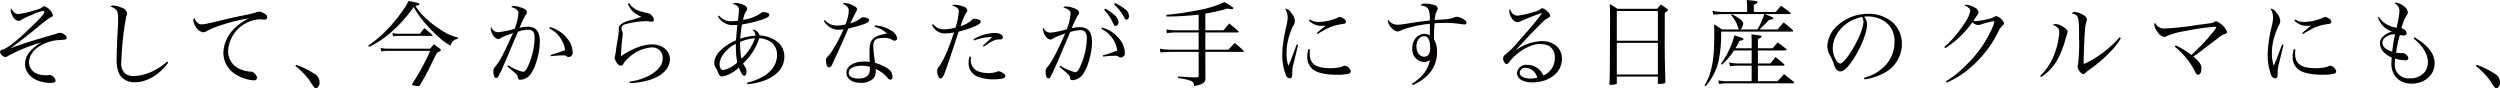
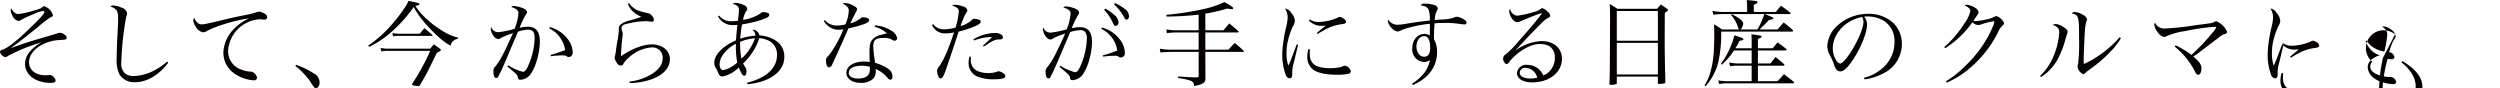
<svg xmlns="http://www.w3.org/2000/svg" width="580.469" height="20.54" viewBox="0 0 580.469 20.54">
  <defs>
    <style>
      .cls-1 {
        fill: #040000;
        fill-rule: evenodd;
      }
    </style>
  </defs>
-   <path id="nim_text01-13.svg" class="cls-1" d="M92.37,4015.57a0.812,0.812,0,0,0-.132.42,2.8,2.8,0,0,0,.418,1.28,1.917,1.917,0,0,0,1.363,1.21,1.267,1.267,0,0,0,.659-0.25,18.6,18.6,0,0,1,2.659-1.23,8.7,8.7,0,0,1,2.4-.83,0.282,0.282,0,0,1,.308.28c0,0.35-1.077,1.56-3.516,3.87-3.033,2.93-5.033,4.47-6.176,4.82-0.44.13-.593,0.27-0.593,0.57a1.6,1.6,0,0,0,1.231,1.17,0.99,0.99,0,0,0,.55-0.24,39.649,39.649,0,0,1,7.868-3.19,9.03,9.03,0,0,0-2.483,1.89,4.518,4.518,0,0,0-1.363,3.12c0,2.56,2.483,4.4,5.978,4.4,0.769,0,1.121-.17,1.121-0.59a1.748,1.748,0,0,0-1.3-1.25c-0.044,0-.176.02-0.352,0.04a2.625,2.625,0,0,1-.417.02,4.937,4.937,0,0,1-1.934-.24,2.89,2.89,0,0,1-2.176-2.75c0-1.54,1.121-3.08,2.989-4.07a10.053,10.053,0,0,1,3.912-1.1,9.139,9.139,0,0,0,1.406-.11,0.437,0.437,0,0,0,.44-0.42,0.787,0.787,0,0,0-.374-0.64,2.23,2.23,0,0,0-1.143-.52,2.282,2.282,0,0,0-.9.22c-0.5.17-1.142,0.35-2.044,0.61-4.439,1.28-6.153,1.85-8.549,2.77,2.242-1.67,4.7-3.58,6.374-4.97a26.261,26.261,0,0,1,2.9-2.22c0.483-.2.549-0.26,0.549-0.51a3.167,3.167,0,0,0-2-2.06,0.666,0.666,0,0,0-.4.15,1.416,1.416,0,0,1-.44.33,12.127,12.127,0,0,1-1.714.55,20.6,20.6,0,0,1-3.385.77,1.368,1.368,0,0,1-.9-0.26A2.813,2.813,0,0,1,92.37,4015.57Zm36.187,12.34a13.582,13.582,0,0,1-2.791,1.96,11.407,11.407,0,0,1-5.011,1.41,3.258,3.258,0,0,1-1.956-.59,3.14,3.14,0,0,1-.879-2.64,67.84,67.84,0,0,1,1.143-10.56,2.315,2.315,0,0,0,.2-0.8,1.753,1.753,0,0,0-1.275-1.29,5.427,5.427,0,0,0-1.978-.51,0.915,0.915,0,0,0-.615.22c1.56,0.66,1.78,1.03,1.78,2.93,0,0.79-.022,1.4-0.154,3.78-0.11,2-.176,4.09-0.176,5.3a7.532,7.532,0,0,0,.616,3.72,3.98,3.98,0,0,0,3.648,1.87c2.725,0,5.6-1.69,7.714-4.55Zm6.318-10.14a0.884,0.884,0,0,0-.242.57,3.137,3.137,0,0,0,.572,1.48,2.433,2.433,0,0,0,1.692,1.3,1.48,1.48,0,0,0,.879-0.31,23.817,23.817,0,0,1,3.516-1.41,36.154,36.154,0,0,1,6.308-1.52,11.328,11.328,0,0,0-3.582,2.51,8.211,8.211,0,0,0-2.4,5.37,5.831,5.831,0,0,0,2.549,4.93,9.065,9.065,0,0,0,4.462,1.58,0.692,0.692,0,0,0,.813-0.62,1.911,1.911,0,0,0-.659-1.05,1.107,1.107,0,0,0-.923-0.35,7.038,7.038,0,0,1-2.242-.53,4.469,4.469,0,0,1-2.9-4.34,7.793,7.793,0,0,1,7.384-7.28,2.849,2.849,0,0,1,.616.05,3.087,3.087,0,0,0,.4.02,0.587,0.587,0,0,0,.682-0.55,1.063,1.063,0,0,0-.638-0.84,2.983,2.983,0,0,0-1.186-.46,2.546,2.546,0,0,0-.77.18,23.218,23.218,0,0,1-2.967.7c-1.45.29-2.637,0.55-3.56,0.77-4.923,1.19-5.473,1.3-6.088,1.3a1.237,1.237,0,0,1-.989-0.38A2.373,2.373,0,0,1,134.875,4017.77Zm23.464,11.18a16.993,16.993,0,0,1,3.385,3.5,8,8,0,0,0,1.121,1.58,0.669,0.669,0,0,0,.308.13,1.452,1.452,0,0,0,.791-1.45,2.235,2.235,0,0,0-1.165-1.94,20.079,20.079,0,0,0-4.286-2.11Zm17.1-4.45a21.849,21.849,0,0,0,5.143-3.41,32.51,32.51,0,0,0,5.209-5.82c0.791,1.29,1.23,1.95,1.758,2.66a35.108,35.108,0,0,0,4.2,4.42,11.868,11.868,0,0,0,2.638,1.87,1.863,1.863,0,0,1,1.67-1.56v-0.33a10.346,10.346,0,0,1-2.813-1.1,22.989,22.989,0,0,1-5.077-3.81,11.037,11.037,0,0,1-1.956-2.44c0.7-.11.923-0.22,0.923-0.4a0.235,0.235,0,0,0-.2-0.22,22.738,22.738,0,0,0-2.373-.52,4.319,4.319,0,0,1-.506,1.05,32.906,32.906,0,0,1-2.681,3.65,28.821,28.821,0,0,1-6.132,5.68Zm5.56-2.44a7.8,7.8,0,0,1,1.5-.11h7.516c0.176,0,.2,0,0.2-0.09a0.443,0.443,0,0,0-.11-0.15c-0.769-.68-1.011-0.9-1.8-1.54a14.92,14.92,0,0,0-1.055,1.28h-4.571a6.989,6.989,0,0,1-1.8-.18Zm-2.7,3.5a9,9,0,0,1,1.714-.13h9.627a52.228,52.228,0,0,1-4.132,7.57,0.75,0.75,0,0,0-.066.24,0.218,0.218,0,0,0,.11.17,5.568,5.568,0,0,0,1.34.18,0.367,0.367,0,0,0,.374-0.22c0.989-1.67,1.538-2.68,2.044-3.67,1.56-3.19,1.56-3.19,1.89-3.85,0.725-.31.9-0.44,0.9-0.62a0.465,0.465,0,0,0-.22-0.31c-0.593-.44-0.791-0.57-1.384-1.01-0.374.42-.484,0.55-0.857,1.01h-9.407a10.136,10.136,0,0,1-2.11-.17Zm29.907-2.82c-0.923,2.03-.923,2.03-1.759,3.66a14.777,14.777,0,0,1-1.626,2.59,1.45,1.45,0,0,0-.5,1.23c0,0.95.241,1.52,0.637,1.52a0.629,0.629,0,0,0,.527-0.42c0.352-.61,1.077-2.2,1.956-4.26,0.77-1.83,1.209-2.86,1.3-3.08,0.967-2.25.967-2.25,1.275-3a7.2,7.2,0,0,1,2.307-.46c1.165,0,1.561.53,1.561,2a16.991,16.991,0,0,1-1.3,5.92c-0.571,1.39-.923,1.85-1.428,1.85a11.023,11.023,0,0,1-3.407-1.52l-0.2.29c2.33,1.91,2.374,1.96,2.44,2.57a0.515,0.515,0,0,0,.593.51,3.127,3.127,0,0,0,2.11-.99c1.275-1.43,2.4-5.08,2.4-7.9,0-2.31-.9-3.43-2.791-3.43a7.6,7.6,0,0,0-1.913.26,21.154,21.154,0,0,1,1.407-2.99,1.018,1.018,0,0,0,.308-0.64c0-.46-0.55-0.85-1.539-1.14a5.871,5.871,0,0,0-1.472-.29,1.027,1.027,0,0,0-.66.22c1.275,0.42,1.693.79,1.693,1.48a12.341,12.341,0,0,1-.9,3.6,21.855,21.855,0,0,1-3.737.77,1.648,1.648,0,0,1-1.67-1.21,1.479,1.479,0,0,0-.132.49,3.523,3.523,0,0,0,.726,1.67,1.639,1.639,0,0,0,.967.66,1.128,1.128,0,0,0,.637-0.24,17.038,17.038,0,0,1,2.857-1.15Zm9.054-2.53a6.4,6.4,0,0,1,3.011,2.93,5.642,5.642,0,0,1,.682,2.11,32.1,32.1,0,0,1-3.363,1.12l0.088,0.31a19.225,19.225,0,0,1,2.747-.2,1.468,1.468,0,0,1,.9.22,0.793,0.793,0,0,0,.506.16,0.978,0.978,0,0,0,.879-1.19,5.162,5.162,0,0,0-1.253-3.12,7.566,7.566,0,0,0-4.022-2.64Zm18.276-5.71a4.491,4.491,0,0,0,1.121,1.75,6.955,6.955,0,0,0,2,1.26,20.987,20.987,0,0,1-2.593.83,5.444,5.444,0,0,0-2.264,1.02,1.39,1.39,0,0,0-.352,1.25,24.317,24.317,0,0,1-.417,2.9c-0.11.77-.22,1.39-0.264,1.83a9.167,9.167,0,0,1-.242,1.32c-0.022.15-.066,0.33-0.066,0.35a2.508,2.508,0,0,0,.462,1.12,1.272,1.272,0,0,0,.967.73,0.712,0.712,0,0,0,.615-0.44,5.145,5.145,0,0,1,1.209-1.39,8.751,8.751,0,0,1,5.253-2.39,2.382,2.382,0,0,1,2.659,2.39c0,1.39-.681,2.49-2.2,3.57a12.647,12.647,0,0,1-5.516,1.96l0.066,0.35a16.117,16.117,0,0,0,4.989-.86c2.747-.95,4.329-2.66,4.329-4.69,0-2-1.736-3.43-4.2-3.43-2,0-4.506.95-7.165,2.73,0.044-1.47.2-3.3,0.352-4.47,0.044-.39.065-0.59,0.065-0.7a1.726,1.726,0,0,0-.153-0.7,2.255,2.255,0,0,1-.132-0.64,0.875,0.875,0,0,1,.242-0.6,2.176,2.176,0,0,1,1.011-.39,18.45,18.45,0,0,1,4.2-.62,6.592,6.592,0,0,1,1.077.07c0.286,0.04.4,0.06,0.462,0.06a0.478,0.478,0,0,0,.527-0.46,1.622,1.622,0,0,0-.483-0.97,1.384,1.384,0,0,0-.9-0.55c-0.506-.11-1.165-0.28-1.583-0.41a4.533,4.533,0,0,1-2.791-1.94Zm20.927,2.92a3.81,3.81,0,0,0,3.67,2.02c0.22,0,.417-0.02.835-0.04-0.132,1.23-.176,1.58-0.2,1.96-0.11,1.3-.11,1.3-0.132,1.63a12.252,12.252,0,0,0-2.967,1.76c-1.384,1.16-2.066,2.31-2.066,3.45a2.177,2.177,0,0,0,.418,1.32,4.629,4.629,0,0,1,.418.84c0.285,0.77.527,1.01,1.055,1.01a7.228,7.228,0,0,0,3.8-2.09c0.527,1.34.9,1.93,1.274,1.93,0.308,0,.506-0.41.506-1.01a1.637,1.637,0,0,0-.242-0.92,5.634,5.634,0,0,1-.549-0.93,12.73,12.73,0,0,0,2.351-2.86,11.088,11.088,0,0,0,1.385-3.01,5.814,5.814,0,0,1,2.549.77,3.589,3.589,0,0,1,1.6,3.12c0,3.06-2.484,5.35-6.945,6.45l0.066,0.35c5.164-.44,8.571-2.95,8.571-6.29a4.371,4.371,0,0,0-1.5-3.48,7.471,7.471,0,0,0-4.263-1.56,1.725,1.725,0,0,0-1.407-1.32,1.215,1.215,0,0,0-.242.05,1.573,1.573,0,0,1,.7,1.21v0.13a12.654,12.654,0,0,0-3.517.7,24.456,24.456,0,0,1,.418-3.32,30.048,30.048,0,0,0,4.417-1.03c1.451-.51,1.891-0.77,1.891-1.17a0.5,0.5,0,0,0-.352-0.48,3.679,3.679,0,0,0-1.033-.18,0.649,0.649,0,0,0-.55.24,9.838,9.838,0,0,1-4.131,1.56,5.242,5.242,0,0,1,.681-1.98,0.715,0.715,0,0,0,.286-0.57,1.142,1.142,0,0,0-.814-0.9,5.373,5.373,0,0,0-1.912-.5,0.8,0.8,0,0,0-.637.24c1.077,0.33,1.429.68,1.429,1.47,0,0.37-.11,1.45-0.242,2.44a7.254,7.254,0,0,1-1.275.11,3.442,3.442,0,0,1-3.077-1.3Zm4.153,6.36v0.79a16.3,16.3,0,0,0,.33,3.54,6.775,6.775,0,0,1-3.275,1.78c-0.5,0-.835-0.52-0.835-1.34a3.762,3.762,0,0,1,.681-2.07A7.953,7.953,0,0,1,260.615,4023.78Zm0.989-.44a11.057,11.057,0,0,1,3.451-.84,11.929,11.929,0,0,1-3.143,4.75,15.542,15.542,0,0,1-.308-3.21v-0.7Zm19.412-4.89a4.423,4.423,0,0,0,1.6,1.61,3.552,3.552,0,0,0,1.934.46,6.108,6.108,0,0,0,1.033-.09,28.986,28.986,0,0,1-2.747,5.17,9,9,0,0,1-1.055,1.32,0.951,0.951,0,0,0-.242.8c0,0.88.308,1.56,0.681,1.56a1.1,1.1,0,0,0,.791-0.79c0.2-.38,1.89-4.07,2.55-5.59,0.593-1.32.967-2.22,1.165-2.66,3.494-.82,4.857-1.37,4.857-1.94,0-.37-0.638-0.66-1.5-0.66a0.525,0.525,0,0,0-.461.18,5.925,5.925,0,0,1-2.44,1.21c0.791-1.63,1.253-2.53,1.341-2.71a0.92,0.92,0,0,0,.22-0.57c0-.31-0.286-0.55-1.033-0.92a4.6,4.6,0,0,0-1.759-.51,0.941,0.941,0,0,0-.527.15c1.055,0.53,1.407.97,1.407,1.7a9.087,9.087,0,0,1-.792,3.12,9.3,9.3,0,0,1-2,.26,3.516,3.516,0,0,1-2.769-1.27Zm11.824,1.41a6.126,6.126,0,0,1,2.836,1.52c-0.814.18-.858,0.2-1.187,0.29a4.089,4.089,0,0,0-2.088,1.03c-0.594.66-.769,1.34-0.769,3.15,0,0.26,0,.44.066,2.17a7.875,7.875,0,0,0-1.319-.11c-2.44,0-4.11,1.08-4.11,2.62,0,1.39,1.363,2.33,3.341,2.33a4.074,4.074,0,0,0,2.857-.94,2.481,2.481,0,0,0,.615-1.87v-0.42a7.983,7.983,0,0,1,2.66,1.94,1.072,1.072,0,0,0,.769.57,0.626,0.626,0,0,0,.439-0.75,2.1,2.1,0,0,0-.879-1.74,10.126,10.126,0,0,0-3.121-1.43,31.542,31.542,0,0,1-.439-3.78c0-1.52.549-2,2.307-2a3.413,3.413,0,0,1,2.154.46,0.833,0.833,0,0,0,.506.17,0.569,0.569,0,0,0,.571-0.63,2.563,2.563,0,0,0-1.384-1.72,7.761,7.761,0,0,0-3.759-1.21Zm-1.12,9.88c0,1.39-.923,2.11-2.7,2.11-1.362,0-2.2-.48-2.2-1.3,0-1.03,1.142-1.67,3.011-1.67a6.084,6.084,0,0,1,1.89.27v0.59Zm14.429-10.34a3.213,3.213,0,0,0,3.011,1.98,11.61,11.61,0,0,0,2.11-.22c-1.494,4.36-2.352,6.27-3.45,7.88a1.491,1.491,0,0,0-.484,1.07,3.277,3.277,0,0,0,.308,1.28,0.558,0.558,0,0,0,.5.44c0.462,0,.748-0.55,1.627-3.17,1.208-3.58,1.208-3.58,1.648-4.9,0.659-2.05.659-2.05,0.923-2.8a26.016,26.016,0,0,0,3.846-1.27c0.923-.42,1.275-0.71,1.275-1.08a0.432,0.432,0,0,0-.352-0.4,4.138,4.138,0,0,0-1.165-.24,0.84,0.84,0,0,0-.615.37,7.325,7.325,0,0,1-2.549,1.35,18.177,18.177,0,0,1,1.318-3.15,0.732,0.732,0,0,0,.264-0.53,1.205,1.205,0,0,0-.989-0.88,5.636,5.636,0,0,0-1.89-.41,1.176,1.176,0,0,0-.681.19c1.23,0.42,1.56.71,1.56,1.39a15.883,15.883,0,0,1-.747,3.72,10.437,10.437,0,0,1-2.791.41,2.994,2.994,0,0,1-2.418-1.21Zm9.758,3.63a11.481,11.481,0,0,1,4.2-.81c-0.681.68-.879,0.85-1.077,1.03-0.791.73-.791,0.73-1.055,0.99l0.132,0.2c0.352-.2.352-0.2,0.769-0.46a9.691,9.691,0,0,1,1.209-.75,3.139,3.139,0,0,1,1.692-.44c0.638-.02.836-0.16,0.836-0.51a0.719,0.719,0,0,0-.352-0.61,2.609,2.609,0,0,0-1.385-.4,10.158,10.158,0,0,0-5.1,1.47Zm-1.055,3.72a4.506,4.506,0,0,0-.2,1.38,3.344,3.344,0,0,0,1.868,3.19,9.645,9.645,0,0,0,4.066.71c1.736,0,2.593-.24,2.593-0.73a0.856,0.856,0,0,0-.4-0.61,2.475,2.475,0,0,0-1.12-.53,0.925,0.925,0,0,0-.374.09,5.327,5.327,0,0,1-2.11.33,6.326,6.326,0,0,1-2.352-.42,2.718,2.718,0,0,1-1.67-2.66c0-.09,0-0.36.022-0.69Zm20.9,2.4c2.308,1.89,2.4,2,2.44,2.57a0.515,0.515,0,0,0,.593.51,3.22,3.22,0,0,0,2.11-.99c1.275-1.41,2.4-5.06,2.4-7.88,0-2.31-.9-3.43-2.792-3.43a8.237,8.237,0,0,0-1.912.24,23.5,23.5,0,0,1,1.407-2.97,1.135,1.135,0,0,0,.308-0.64c0-.46-0.55-0.88-1.539-1.16a6.005,6.005,0,0,0-1.494-.29,0.935,0.935,0,0,0-.638.24c1.253,0.4,1.693.79,1.693,1.48a12.416,12.416,0,0,1-.9,3.6,22.9,22.9,0,0,1-3.737.77,1.671,1.671,0,0,1-1.67-1.21,1.479,1.479,0,0,0-.132.49,3.53,3.53,0,0,0,.725,1.67,1.645,1.645,0,0,0,.967.66,1.128,1.128,0,0,0,.638-0.24,15.476,15.476,0,0,1,2.857-1.15c-2.11,4.65-3.055,6.45-4.044,7.66a1.468,1.468,0,0,0-.5,1.23c0,0.95.241,1.52,0.637,1.52a0.629,0.629,0,0,0,.527-0.42c0.352-.61,1.077-2.2,1.956-4.27,0.748-1.78,1.187-2.81,1.3-3.08,0.967-2.22.967-2.22,1.275-2.99a7.73,7.73,0,0,1,2.285-.44,1.671,1.671,0,0,1,.989.22,2.058,2.058,0,0,1,.594,1.78,16.887,16.887,0,0,1-1.3,5.9c-0.571,1.39-.945,1.85-1.428,1.85a11.07,11.07,0,0,1-3.407-1.5Zm9.714-8.83a6.63,6.63,0,0,1,3.693,5.04,32.1,32.1,0,0,1-3.363,1.12l0.088,0.29a19.225,19.225,0,0,1,2.747-.2,1.335,1.335,0,0,1,.9.24,0.83,0.83,0,0,0,.506.16,0.987,0.987,0,0,0,.879-1.21,5.157,5.157,0,0,0-1.253-3.1,7.566,7.566,0,0,0-4.022-2.64Zm0.638-4.42a10.585,10.585,0,0,1,1.692,2.31c0.681,1.43.681,1.43,0.967,1.43a0.816,0.816,0,0,0,.681-0.92,2.454,2.454,0,0,0-1.1-1.74,9.107,9.107,0,0,0-1.957-1.36Zm2.307-1.27a11.352,11.352,0,0,1,2.418,3.14,0.6,0.6,0,0,0,.5.42,0.75,0.75,0,0,0,.55-0.9,2.063,2.063,0,0,0-1.121-1.69,9.584,9.584,0,0,0-2.11-1.26Zm21.206,2.15a40.035,40.035,0,0,0,5.121-1.18,5.666,5.666,0,0,0,.967.15,0.349,0.349,0,0,0,.4-0.24c0-.16-0.5-0.51-2.065-1.41a22.84,22.84,0,0,1-5.033,1.67,73.62,73.62,0,0,1-8.462,1.3l0.066,0.39a67.55,67.55,0,0,0,7.451-.44v3.63h-5.143a13.606,13.606,0,0,1-2.352-.19l0.11,0.85a18.1,18.1,0,0,1,2.154-.15h5.231v4h-6.4a14.456,14.456,0,0,1-2.615-.24l0.132,0.88c0.659-.06,1.67-0.13,2.483-0.13h6.4v5.54c0,0.27-.066.33-0.4,0.38-1.187-.02-1.187-0.02-4.352-0.22l-0.022.39a13.509,13.509,0,0,1,2.9.6,1.191,1.191,0,0,1,.813,1.25c2.175-.46,2.637-0.77,2.637-1.85v-0.17c-0.022-3.54-.022-5.37-0.022-5.52v-0.4h8.7a0.23,0.23,0,0,0,.242-0.13,0.3,0.3,0,0,0-.066-0.16c-0.879-.81-1.143-1.05-2.066-1.78-0.637.66-.835,0.88-1.45,1.56h-5.363v-4h7.494a0.2,0.2,0,0,0,.242-0.15,0.253,0.253,0,0,0-.066-0.14c-0.9-.81-1.165-1.05-2.11-1.8-0.571.68-.747,0.88-1.362,1.58h-4.2v-3.87Zm21.225,7.13-1.164,3.08a17.438,17.438,0,0,1-.792,1.87,8.323,8.323,0,0,1-.417-2.9,12.081,12.081,0,0,1,.285-2.73,18.557,18.557,0,0,1,1.187-3.5,2.446,2.446,0,0,0,.462-1.32,2.983,2.983,0,0,0-.813-1.74,2.052,2.052,0,0,0-1.473-1.07,3.9,3.9,0,0,1,.615,2.06,10.381,10.381,0,0,1-.307,2.05,33.182,33.182,0,0,0-.769,4.16,19.762,19.762,0,0,0-.176,2.35,13.084,13.084,0,0,0,.769,4.69,1.163,1.163,0,0,0,.945.9,0.534,0.534,0,0,0,.527-0.38,3.136,3.136,0,0,0,.066-0.94,8.608,8.608,0,0,1,.374-2.33q0.923-3.84.989-4.14Zm2.835-5.52a3.878,3.878,0,0,0,2.989,1.23c0.2,0,.44-0.02.9-0.04-0.352.26-1.1,0.88-2.088,1.71l0.219,0.22a23.205,23.205,0,0,1,2.836-1.56,12.675,12.675,0,0,1,3.12-.77c0.462-.09.616-0.22,0.616-0.51a1.054,1.054,0,0,0-.682-0.81,1.653,1.653,0,0,0-.769-0.31,0.815,0.815,0,0,0-.483.18,11.775,11.775,0,0,1-4.418.99,3.39,3.39,0,0,1-2.044-.6Zm-0.131,6.64a6.005,6.005,0,0,0-.264,1.74,3.659,3.659,0,0,0,1.187,2.86c0.989,0.88,2.945,1.34,5.692,1.34a11.261,11.261,0,0,0,2.747-.24,0.6,0.6,0,0,0,.484-0.55,1.693,1.693,0,0,0-1.385-1.3,0.948,0.948,0,0,0-.33.07,3.652,3.652,0,0,1-1.164.35,10.375,10.375,0,0,1-1.869.15c-3.406,0-4.791-.99-4.791-3.41a8.6,8.6,0,0,1,.066-0.92Zm24.225,8.34a11.161,11.161,0,0,0,3.274-2.09,7.626,7.626,0,0,0,2.374-5.59,5.728,5.728,0,0,0-.7-2.92c-0.022-.33-0.022-0.6-0.022-0.75,0-.82.066-2.16,0.154-2.99,0.9-.07,1.538-0.09,2.351-0.09a22.618,22.618,0,0,1,3.385.22,8.929,8.929,0,0,0,1.187.13c0.329,0,.483-0.13.483-0.37a0.681,0.681,0,0,0-.351-0.6,3.871,3.871,0,0,0-1.869-.81,1.992,1.992,0,0,0-.813.24,10,10,0,0,1-2.923.4c-0.857.06-.857,0.06-1.428,0.13a5.587,5.587,0,0,1,.483-2.14,1.04,1.04,0,0,0,.22-0.59,1,1,0,0,0-.835-0.77,7.278,7.278,0,0,0-2.132-.31,0.989,0.989,0,0,0-1.011.4c1.121,0.15,1.648.46,1.89,1.08a7.334,7.334,0,0,1,.242,2.44c-2.242.24-3.033,0.35-5.627,0.77a12.285,12.285,0,0,1-1.89.2,2.553,2.553,0,0,1-2.131-1.13,0.713,0.713,0,0,0-.11.27,3.232,3.232,0,0,0,.879,1.6,2.259,2.259,0,0,0,1.406.84,2.294,2.294,0,0,0,.506-0.11,7.978,7.978,0,0,1,1.428-.59,29.613,29.613,0,0,1,5.539-1.1,4.073,4.073,0,0,1,.022.44c0,0.7-.022,1.91-0.022,2.28a2.272,2.272,0,0,0-1.231-.37c-1.626,0-2.835,1.43-2.835,3.37a2.9,2.9,0,0,0,2.7,3.16,2.5,2.5,0,0,0,1.407-.44c-0.55,2.36-1.627,3.77-4.176,5.5Zm4.044-8.65c0,1.37-.462,2.07-1.407,2.07-1.033,0-1.78-1.01-1.78-2.4,0-1.34.769-2.37,1.758-2.37C421.351,4022.02,421.813,4022.9,421.813,4024.72Zm25.675-8,0.11-.05h0.066a0.021,0.021,0,0,1,.022-0.02,0.171,0.171,0,0,1,.066.04,1.339,1.339,0,0,1-.22.36c-1.736,2.24-2.571,3.21-5.252,6.22a20.39,20.39,0,0,1-3.055,3.06,1.051,1.051,0,0,0-.462.77,1.506,1.506,0,0,0,.725,1.43,1.083,1.083,0,0,0,.748-0.59c1.824-2.34,4.835-4.1,6.989-4.1a4.924,4.924,0,0,1,2.175.44,3.044,3.044,0,0,1,1.363,2.73,4.344,4.344,0,0,1-2.659,4.12,4.627,4.627,0,0,0-.967-1.37,4.067,4.067,0,0,0-2.792-1.08,2.11,2.11,0,0,0-2.373,1.87c0,1.35,1.384,2.2,3.538,2.2,3.978,0,6.9-2.33,6.9-5.47,0-2.47-1.89-4.12-4.7-4.12a11.044,11.044,0,0,0-5.978,2.09l-0.044-.04c0.462-.46.462-0.46,2.572-2.73,1.033-1.1,1.846-1.91,3.23-3.3a6.062,6.062,0,0,1,1.824-1.47,0.533,0.533,0,0,0,.374-0.42,1.49,1.49,0,0,0-.659-0.99,2.009,2.009,0,0,0-1.187-.77,0.5,0.5,0,0,0-.308.11,2.885,2.885,0,0,1-1.362.68,24.237,24.237,0,0,1-4.154.95,1.908,1.908,0,0,1-1.648-1.61,0.894,0.894,0,0,0-.2.57,3.14,3.14,0,0,0,.615,1.63,1.7,1.7,0,0,0,1.253.92,2.5,2.5,0,0,0,.9-0.28c1.516-.66,3.582-1.48,4.439-1.74Zm-0.813,14.93a5.6,5.6,0,0,1-1.56.2c-1.539,0-2.506-.53-2.506-1.34a1.2,1.2,0,0,1,1.385-1.12A2.881,2.881,0,0,1,446.675,4031.65Zm16.869-5.61c-0.022,4.69-.022,5-0.11,6.98a0.259,0.259,0,0,0,.33.28,3.3,3.3,0,0,0,1.319-.19,0.25,0.25,0,0,0,.066-0.2v-1.5h9.538v1.54c0,0.13.066,0.16,0.374,0.16a4.468,4.468,0,0,0,1.186-.16,0.251,0.251,0,0,0,.176-0.24v-0.07c-0.11-4.37-.154-7.41-0.154-9.1l0.022-6.98a1.285,1.285,0,0,0,.748-0.61,0.465,0.465,0,0,0-.242-0.29c-0.594-.44-0.791-0.57-1.407-0.99-0.395.42-.5,0.55-0.9,0.99H465.28c-0.747-.5-0.989-0.66-1.758-1.1,0.044,1.45.066,2,.066,3.63Zm11.143-2.97h-9.538v-6.9h9.538v6.9Zm0,0.51v7.33h-9.538v-7.33h9.538Zm17.99,1.25a15.353,15.353,0,0,0,.945-1.71c0.813-.18.923-0.22,0.923-0.4s-0.242-.31-1.055-0.55c-0.219-.09-0.593-0.2-1.055-0.35a12.609,12.609,0,0,1-.813,2.49,19.877,19.877,0,0,1-2.307,4.15l0.2,0.18a14.421,14.421,0,0,0,2.835-3.3h4.11v3.01h-3.318a11.307,11.307,0,0,1-1.934-.22l0.241,0.88a11.971,11.971,0,0,1,1.693-.15h3.318v3.61h-6.066a8.873,8.873,0,0,1-1.67-.2l0.154,0.84c0.747-.09,1.253-0.14,1.516-0.14h15.671c0.175,0,.263-0.06.263-0.15a0.529,0.529,0,0,0-.11-0.22c-0.989-.79-1.3-1.03-2.263-1.76-0.616.7-.813,0.92-1.473,1.63h-4.571v-3.61h5.978a0.213,0.213,0,0,0,.2-0.18,0.861,0.861,0,0,0-.11-0.17c-0.857-.75-1.121-0.97-1.956-1.65-0.528.64-.682,0.83-1.209,1.49h-2.9v-3.01h6.351a0.308,0.308,0,0,0,.33-0.18,0.413,0.413,0,0,0-.132-0.19c-0.835-.69-1.1-0.88-1.978-1.5l-1.165,1.36h-3.406v-2.17c0.725-.29.857-0.38,0.857-0.53,0-.22-0.462-0.33-2.374-0.53,0.044,0.75.066,1.1,0.066,1.65v1.58h-3.78Zm4.286-8.44v-1.67c0.659-.25.857-0.38,0.857-0.6,0-.24-0.11-0.26-2.506-0.5a15,15,0,0,1,.088,1.65v1.12h-5.846a13.215,13.215,0,0,1-2.219-.25l0.241,0.91a13.715,13.715,0,0,1,1.978-.16h9.824a14.526,14.526,0,0,1-1.6,3.57h-4a0.719,0.719,0,0,0,.44-0.47,2.568,2.568,0,0,0,.285-0.88c0-.59-0.945-1.36-2.615-2.17l-0.22.17a7.663,7.663,0,0,1,1.67,2.99,0.474,0.474,0,0,0,.264.36h-4.044a15.757,15.757,0,0,0-1.846-1.17c0.044,0.81.066,1.1,0.066,1.89,0,4.6-.22,6.76-0.879,9.11a10.831,10.831,0,0,1-1.385,3.15l0.264,0.19a13.552,13.552,0,0,0,2.967-5.67,31.183,31.183,0,0,0,.637-7h16.44a0.249,0.249,0,0,0,.264-0.2,0.418,0.418,0,0,0-.11-0.19c-0.879-.8-1.165-1.02-2.088-1.74-0.594.68-.791,0.9-1.407,1.63H498.3c0.923-.91,1.671-1.63,2.176-2.2,1.033-.2,1.033-0.2,1.033-0.38,0-.2-0.11-0.24-2-0.99h5.714a0.241,0.241,0,0,0,.286-0.17,0.291,0.291,0,0,0-.154-0.22c-0.9-.71-1.165-0.9-2.066-1.56-0.5.61-.681,0.79-1.208,1.45h-5.121Zm25.72,15.66a13.153,13.153,0,0,0,4.285-1.36,7.6,7.6,0,0,0,4.374-6.67,6.731,6.731,0,0,0-2.11-5.17,8.335,8.335,0,0,0-5.67-2.02,10.62,10.62,0,0,0-7.561,3.08,6.877,6.877,0,0,0-1.978,4.35,4.189,4.189,0,0,0,.506,2,14.233,14.233,0,0,1,.967,2.07,4.229,4.229,0,0,0,.615,1.41,1.261,1.261,0,0,0,.967.46c0.813,0,1.89-1.08,3.275-3.28,1.67-2.68,2.9-5.89,2.9-7.61a2.857,2.857,0,0,0-.681-1.82,4.448,4.448,0,0,1,.769-0.05,7.325,7.325,0,0,1,3.8,1.01,5.473,5.473,0,0,1,2.483,4.87,7.842,7.842,0,0,1-1.956,5.3,10.046,10.046,0,0,1-5.142,3.06Zm-0.572-14.48a2.456,2.456,0,0,1,.308,1.1c0,1.37-1.165,4.21-2.791,6.8-1.077,1.72-2.132,2.91-2.616,2.91a1.369,1.369,0,0,1-.835-0.64,5.165,5.165,0,0,1-.879-2.91C515.3,4021.45,518.287,4018.26,522.111,4017.57Zm19.276,7.24a21.937,21.937,0,0,0,6.329-6.03,1.788,1.788,0,0,0,2.088.49,17.074,17.074,0,0,1,2.792-.71,0.168,0.168,0,0,1,.2.16,3.763,3.763,0,0,1-.351,1.12,27.075,27.075,0,0,1-6,8.71,24.637,24.637,0,0,1-4.857,3.94l0.154,0.31a19.91,19.91,0,0,0,5.45-3.43,25.838,25.838,0,0,0,6.483-8.28,4.615,4.615,0,0,1,1.055-1.56,0.682,0.682,0,0,0,.33-0.55,2.867,2.867,0,0,0-1.78-1.63,0.61,0.61,0,0,0-.374.14,6.816,6.816,0,0,1-1.736.59,15.884,15.884,0,0,1-2.637.44,2.231,2.231,0,0,1-.572-0.09c1.165-1.71,1.187-1.74,1.187-2a1.6,1.6,0,0,0-1.033-1.12,4.044,4.044,0,0,0-1.8-.59,0.744,0.744,0,0,0-.418.13,2.945,2.945,0,0,0,.4.2,3.042,3.042,0,0,1,.527.39,0.892,0.892,0,0,1,.418.75,8.129,8.129,0,0,1-1.451,2.97,24.756,24.756,0,0,1-4.615,5.39Zm22.273,6.69a11.252,11.252,0,0,0,4.154-4.71,21.17,21.17,0,0,0,1.5-4.05c0.2-.68.2-0.68,0.219-0.77a3.112,3.112,0,0,0,.286-1.01c0-.35-0.374-0.72-1.187-1.21a3.344,3.344,0,0,0-1.648-.55,0.94,0.94,0,0,0-.593.2c1.12,0.42,1.494.86,1.494,1.72a16.848,16.848,0,0,1-1.516,5.96,13.174,13.174,0,0,1-2.945,4.18Zm18.242-9.24a24.864,24.864,0,0,1-8.308,6.23,9.623,9.623,0,0,1-.044-1.02c0-.83.2-5.69,0.286-6.62a10.278,10.278,0,0,1,.308-2.15,1.694,1.694,0,0,0,.176-0.6,1.45,1.45,0,0,0-.9-1.01,4.014,4.014,0,0,0-1.934-.68,0.746,0.746,0,0,0-.7.33c1.6,0.35,1.692.64,1.692,5.63a44.28,44.28,0,0,1-.2,5.96,5.694,5.694,0,0,0-.154.68,2.224,2.224,0,0,0,1.318,1.83,0.617,0.617,0,0,0,.44-0.24,11.435,11.435,0,0,1,1.253-.99,30.724,30.724,0,0,0,4.659-4.03,15.047,15.047,0,0,0,2.4-3.1Zm12.79,2.18a19.255,19.255,0,0,1,2.549,2.51,17.93,17.93,0,0,1,2.132,3.23c0.286,0.62.462,0.79,0.77,0.79,0.439,0,.747-0.59.747-1.45,0-.92-0.418-1.52-1.89-2.77,0.791-.51,1.186-0.82,2.307-1.67,0.77-.6,1.407-1.08,1.868-1.43,0.858-.62,1.429-1.06,1.627-1.21a4.569,4.569,0,0,1,1.231-.82,4.921,4.921,0,0,0,.549-0.2,0.452,0.452,0,0,0,.264-0.44,4.756,4.756,0,0,0-2.462-2.42,1,1,0,0,0-.549.16,1.308,1.308,0,0,1-.7.26c-0.2.05-1.318,0.2-3.384,0.46a66.271,66.271,0,0,1-7.275.8,2.378,2.378,0,0,1-1.34-.27,2.613,2.613,0,0,1-1.055-1.1,1.1,1.1,0,0,0-.132.51,3.409,3.409,0,0,0,.769,1.67,2.317,2.317,0,0,0,1.473,1.14,1.4,1.4,0,0,0,.615-0.17,16.285,16.285,0,0,1,4.33-1.19,52.133,52.133,0,0,1,6.813-.99c0.219,0,.351.07,0.351,0.18a3.612,3.612,0,0,1-.7,1.03,47.928,47.928,0,0,1-5.033,5.32,19.637,19.637,0,0,0-3.67-2.22Zm24.944-.53-1.165,3.08a17.623,17.623,0,0,1-.791,1.87,8.3,8.3,0,0,1-.418-2.9,12.023,12.023,0,0,1,.286-2.73,18.487,18.487,0,0,1,1.187-3.5,2.45,2.45,0,0,0,.461-1.32,2.976,2.976,0,0,0-.813-1.74,2.051,2.051,0,0,0-1.472-1.07,3.9,3.9,0,0,1,.615,2.06,10.405,10.405,0,0,1-.308,2.05,33.584,33.584,0,0,0-.769,4.16,19.762,19.762,0,0,0-.176,2.35,13.106,13.106,0,0,0,.769,4.69,1.164,1.164,0,0,0,.946.9,0.536,0.536,0,0,0,.527-0.38,3.136,3.136,0,0,0,.066-0.94,8.608,8.608,0,0,1,.374-2.33q0.923-3.84.989-4.14Zm2.835-5.52a3.876,3.876,0,0,0,2.989,1.23c0.2,0,.44-0.02.9-0.04-0.352.26-1.1,0.88-2.088,1.71l0.22,0.22a23.2,23.2,0,0,1,2.835-1.56,12.673,12.673,0,0,1,3.121-.77c0.461-.09.615-0.22,0.615-0.51a1.052,1.052,0,0,0-.681-0.81,1.657,1.657,0,0,0-.769-0.31,0.819,0.819,0,0,0-.484.18,11.774,11.774,0,0,1-4.417.99,3.39,3.39,0,0,1-2.044-.6Zm-0.132,6.64a6.005,6.005,0,0,0-.264,1.74,3.663,3.663,0,0,0,1.187,2.86c0.989,0.88,2.945,1.34,5.692,1.34a11.277,11.277,0,0,0,2.748-.24,0.6,0.6,0,0,0,.483-0.55,1.691,1.691,0,0,0-1.384-1.3,0.948,0.948,0,0,0-.33.07,3.649,3.649,0,0,1-1.165.35,10.363,10.363,0,0,1-1.868.15c-3.407,0-4.791-.99-4.791-3.41a8.6,8.6,0,0,1,.066-0.92Zm19.531-7.37a5.129,5.129,0,0,0,3.274,3.3,4.617,4.617,0,0,0-2.131,1.17,2.264,2.264,0,0,0-.682,1.52,3.271,3.271,0,0,0,.967,2.17,5.331,5.331,0,0,0,1.759,1.13c-0.022.55-.044,0.83-0.044,1.1a4.721,4.721,0,0,0,1.692,4.09,5.033,5.033,0,0,0,2.989.9c3.055,0,5.34-2.02,5.34-4.69,0-2.24-1.384-4.07-4.637-6.07l-0.242.29c2.088,1.6,3.319,3.67,3.319,5.5a3.706,3.706,0,0,1-.725,2.24,4.256,4.256,0,0,1-3.473,1.5,3.161,3.161,0,0,1-3.472-3.5c0-.29.022-0.55,0.066-1.08a9,9,0,0,0,2.329.4,0.615,0.615,0,0,0,.748-0.51,1.535,1.535,0,0,0-1.319-1.19,1.077,1.077,0,0,0-.242.03,0.53,0.53,0,0,1-.176.02,6.249,6.249,0,0,1-1.12-.16,26.39,26.39,0,0,1,.879-4.07,4.659,4.659,0,0,0,.857.11c0.439,0,.7-0.17.7-0.46a1.208,1.208,0,0,0-.308-0.72,1.536,1.536,0,0,0-.879-0.49,10.56,10.56,0,0,1,1.209-3.06,0.939,0.939,0,0,0,.286-0.63,2.3,2.3,0,0,0-1.143-1.59,3.36,3.36,0,0,0-1.626-.68,0.854,0.854,0,0,0-.374.09,2.084,2.084,0,0,1,1.187,1.82,23.21,23.21,0,0,1-.682,3.92,6.586,6.586,0,0,1-2.571-.95,4.71,4.71,0,0,1-1.516-1.58Zm3.978,3.94a36.314,36.314,0,0,0-.66,4c-1.516-.46-2.263-1.14-2.263-2.06a1.52,1.52,0,0,1,.483-1.1A3.321,3.321,0,0,1,645.848,4021.6Zm18.763,7.35a16.993,16.993,0,0,1,3.385,3.5,8,8,0,0,0,1.121,1.58,0.669,0.669,0,0,0,.308.13,1.452,1.452,0,0,0,.791-1.45,2.235,2.235,0,0,0-1.165-1.94,20.079,20.079,0,0,0-4.286-2.11Z" transform="translate(-89.75 -4013.62)" />
+   <path id="nim_text01-13.svg" class="cls-1" d="M92.37,4015.57a0.812,0.812,0,0,0-.132.42,2.8,2.8,0,0,0,.418,1.28,1.917,1.917,0,0,0,1.363,1.21,1.267,1.267,0,0,0,.659-0.25,18.6,18.6,0,0,1,2.659-1.23,8.7,8.7,0,0,1,2.4-.83,0.282,0.282,0,0,1,.308.28c0,0.35-1.077,1.56-3.516,3.87-3.033,2.93-5.033,4.47-6.176,4.82-0.44.13-.593,0.27-0.593,0.57a1.6,1.6,0,0,0,1.231,1.17,0.99,0.99,0,0,0,.55-0.24,39.649,39.649,0,0,1,7.868-3.19,9.03,9.03,0,0,0-2.483,1.89,4.518,4.518,0,0,0-1.363,3.12c0,2.56,2.483,4.4,5.978,4.4,0.769,0,1.121-.17,1.121-0.59a1.748,1.748,0,0,0-1.3-1.25c-0.044,0-.176.02-0.352,0.04a2.625,2.625,0,0,1-.417.02,4.937,4.937,0,0,1-1.934-.24,2.89,2.89,0,0,1-2.176-2.75c0-1.54,1.121-3.08,2.989-4.07a10.053,10.053,0,0,1,3.912-1.1,9.139,9.139,0,0,0,1.406-.11,0.437,0.437,0,0,0,.44-0.42,0.787,0.787,0,0,0-.374-0.64,2.23,2.23,0,0,0-1.143-.52,2.282,2.282,0,0,0-.9.22c-0.5.17-1.142,0.35-2.044,0.61-4.439,1.28-6.153,1.85-8.549,2.77,2.242-1.67,4.7-3.58,6.374-4.97a26.261,26.261,0,0,1,2.9-2.22c0.483-.2.549-0.26,0.549-0.51a3.167,3.167,0,0,0-2-2.06,0.666,0.666,0,0,0-.4.15,1.416,1.416,0,0,1-.44.33,12.127,12.127,0,0,1-1.714.55,20.6,20.6,0,0,1-3.385.77,1.368,1.368,0,0,1-.9-0.26A2.813,2.813,0,0,1,92.37,4015.57Zm36.187,12.34a13.582,13.582,0,0,1-2.791,1.96,11.407,11.407,0,0,1-5.011,1.41,3.258,3.258,0,0,1-1.956-.59,3.14,3.14,0,0,1-.879-2.64,67.84,67.84,0,0,1,1.143-10.56,2.315,2.315,0,0,0,.2-0.8,1.753,1.753,0,0,0-1.275-1.29,5.427,5.427,0,0,0-1.978-.51,0.915,0.915,0,0,0-.615.22c1.56,0.66,1.78,1.03,1.78,2.93,0,0.79-.022,1.4-0.154,3.78-0.11,2-.176,4.09-0.176,5.3a7.532,7.532,0,0,0,.616,3.72,3.98,3.98,0,0,0,3.648,1.87c2.725,0,5.6-1.69,7.714-4.55Zm6.318-10.14a0.884,0.884,0,0,0-.242.57,3.137,3.137,0,0,0,.572,1.48,2.433,2.433,0,0,0,1.692,1.3,1.48,1.48,0,0,0,.879-0.31,23.817,23.817,0,0,1,3.516-1.41,36.154,36.154,0,0,1,6.308-1.52,11.328,11.328,0,0,0-3.582,2.51,8.211,8.211,0,0,0-2.4,5.37,5.831,5.831,0,0,0,2.549,4.93,9.065,9.065,0,0,0,4.462,1.58,0.692,0.692,0,0,0,.813-0.62,1.911,1.911,0,0,0-.659-1.05,1.107,1.107,0,0,0-.923-0.35,7.038,7.038,0,0,1-2.242-.53,4.469,4.469,0,0,1-2.9-4.34,7.793,7.793,0,0,1,7.384-7.28,2.849,2.849,0,0,1,.616.05,3.087,3.087,0,0,0,.4.02,0.587,0.587,0,0,0,.682-0.55,1.063,1.063,0,0,0-.638-0.84,2.983,2.983,0,0,0-1.186-.46,2.546,2.546,0,0,0-.77.18,23.218,23.218,0,0,1-2.967.7c-1.45.29-2.637,0.55-3.56,0.77-4.923,1.19-5.473,1.3-6.088,1.3a1.237,1.237,0,0,1-.989-0.38A2.373,2.373,0,0,1,134.875,4017.77Zm23.464,11.18a16.993,16.993,0,0,1,3.385,3.5,8,8,0,0,0,1.121,1.58,0.669,0.669,0,0,0,.308.13,1.452,1.452,0,0,0,.791-1.45,2.235,2.235,0,0,0-1.165-1.94,20.079,20.079,0,0,0-4.286-2.11Zm17.1-4.45a21.849,21.849,0,0,0,5.143-3.41,32.51,32.51,0,0,0,5.209-5.82c0.791,1.29,1.23,1.95,1.758,2.66a35.108,35.108,0,0,0,4.2,4.42,11.868,11.868,0,0,0,2.638,1.87,1.863,1.863,0,0,1,1.67-1.56v-0.33a10.346,10.346,0,0,1-2.813-1.1,22.989,22.989,0,0,1-5.077-3.81,11.037,11.037,0,0,1-1.956-2.44c0.7-.11.923-0.22,0.923-0.4a0.235,0.235,0,0,0-.2-0.22,22.738,22.738,0,0,0-2.373-.52,4.319,4.319,0,0,1-.506,1.05,32.906,32.906,0,0,1-2.681,3.65,28.821,28.821,0,0,1-6.132,5.68Zm5.56-2.44a7.8,7.8,0,0,1,1.5-.11h7.516c0.176,0,.2,0,0.2-0.09a0.443,0.443,0,0,0-.11-0.15c-0.769-.68-1.011-0.9-1.8-1.54a14.92,14.92,0,0,0-1.055,1.28h-4.571a6.989,6.989,0,0,1-1.8-.18Zm-2.7,3.5a9,9,0,0,1,1.714-.13h9.627a52.228,52.228,0,0,1-4.132,7.57,0.75,0.75,0,0,0-.066.24,0.218,0.218,0,0,0,.11.17,5.568,5.568,0,0,0,1.34.18,0.367,0.367,0,0,0,.374-0.22c0.989-1.67,1.538-2.68,2.044-3.67,1.56-3.19,1.56-3.19,1.89-3.85,0.725-.31.9-0.44,0.9-0.62a0.465,0.465,0,0,0-.22-0.31c-0.593-.44-0.791-0.57-1.384-1.01-0.374.42-.484,0.55-0.857,1.01h-9.407a10.136,10.136,0,0,1-2.11-.17Zm29.907-2.82c-0.923,2.03-.923,2.03-1.759,3.66a14.777,14.777,0,0,1-1.626,2.59,1.45,1.45,0,0,0-.5,1.23c0,0.95.241,1.52,0.637,1.52a0.629,0.629,0,0,0,.527-0.42c0.352-.61,1.077-2.2,1.956-4.26,0.77-1.83,1.209-2.86,1.3-3.08,0.967-2.25.967-2.25,1.275-3a7.2,7.2,0,0,1,2.307-.46c1.165,0,1.561.53,1.561,2a16.991,16.991,0,0,1-1.3,5.92c-0.571,1.39-.923,1.85-1.428,1.85a11.023,11.023,0,0,1-3.407-1.52l-0.2.29c2.33,1.91,2.374,1.96,2.44,2.57a0.515,0.515,0,0,0,.593.51,3.127,3.127,0,0,0,2.11-.99c1.275-1.43,2.4-5.08,2.4-7.9,0-2.31-.9-3.43-2.791-3.43a7.6,7.6,0,0,0-1.913.26,21.154,21.154,0,0,1,1.407-2.99,1.018,1.018,0,0,0,.308-0.64c0-.46-0.55-0.85-1.539-1.14a5.871,5.871,0,0,0-1.472-.29,1.027,1.027,0,0,0-.66.22c1.275,0.42,1.693.79,1.693,1.48a12.341,12.341,0,0,1-.9,3.6,21.855,21.855,0,0,1-3.737.77,1.648,1.648,0,0,1-1.67-1.21,1.479,1.479,0,0,0-.132.49,3.523,3.523,0,0,0,.726,1.67,1.639,1.639,0,0,0,.967.66,1.128,1.128,0,0,0,.637-0.24,17.038,17.038,0,0,1,2.857-1.15Zm9.054-2.53a6.4,6.4,0,0,1,3.011,2.93,5.642,5.642,0,0,1,.682,2.11,32.1,32.1,0,0,1-3.363,1.12l0.088,0.31a19.225,19.225,0,0,1,2.747-.2,1.468,1.468,0,0,1,.9.22,0.793,0.793,0,0,0,.506.16,0.978,0.978,0,0,0,.879-1.19,5.162,5.162,0,0,0-1.253-3.12,7.566,7.566,0,0,0-4.022-2.64Zm18.276-5.71a4.491,4.491,0,0,0,1.121,1.75,6.955,6.955,0,0,0,2,1.26,20.987,20.987,0,0,1-2.593.83,5.444,5.444,0,0,0-2.264,1.02,1.39,1.39,0,0,0-.352,1.25,24.317,24.317,0,0,1-.417,2.9c-0.11.77-.22,1.39-0.264,1.83a9.167,9.167,0,0,1-.242,1.32c-0.022.15-.066,0.33-0.066,0.35a2.508,2.508,0,0,0,.462,1.12,1.272,1.272,0,0,0,.967.73,0.712,0.712,0,0,0,.615-0.44,5.145,5.145,0,0,1,1.209-1.39,8.751,8.751,0,0,1,5.253-2.39,2.382,2.382,0,0,1,2.659,2.39c0,1.39-.681,2.49-2.2,3.57a12.647,12.647,0,0,1-5.516,1.96l0.066,0.35a16.117,16.117,0,0,0,4.989-.86c2.747-.95,4.329-2.66,4.329-4.69,0-2-1.736-3.43-4.2-3.43-2,0-4.506.95-7.165,2.73,0.044-1.47.2-3.3,0.352-4.47,0.044-.39.065-0.59,0.065-0.7a1.726,1.726,0,0,0-.153-0.7,2.255,2.255,0,0,1-.132-0.64,0.875,0.875,0,0,1,.242-0.6,2.176,2.176,0,0,1,1.011-.39,18.45,18.45,0,0,1,4.2-.62,6.592,6.592,0,0,1,1.077.07c0.286,0.04.4,0.06,0.462,0.06a0.478,0.478,0,0,0,.527-0.46,1.622,1.622,0,0,0-.483-0.97,1.384,1.384,0,0,0-.9-0.55c-0.506-.11-1.165-0.28-1.583-0.41a4.533,4.533,0,0,1-2.791-1.94Zm20.927,2.92a3.81,3.81,0,0,0,3.67,2.02c0.22,0,.417-0.02.835-0.04-0.132,1.23-.176,1.58-0.2,1.96-0.11,1.3-.11,1.3-0.132,1.63a12.252,12.252,0,0,0-2.967,1.76c-1.384,1.16-2.066,2.31-2.066,3.45a2.177,2.177,0,0,0,.418,1.32,4.629,4.629,0,0,1,.418.84c0.285,0.77.527,1.01,1.055,1.01a7.228,7.228,0,0,0,3.8-2.09c0.527,1.34.9,1.93,1.274,1.93,0.308,0,.506-0.41.506-1.01a1.637,1.637,0,0,0-.242-0.92,5.634,5.634,0,0,1-.549-0.93,12.73,12.73,0,0,0,2.351-2.86,11.088,11.088,0,0,0,1.385-3.01,5.814,5.814,0,0,1,2.549.77,3.589,3.589,0,0,1,1.6,3.12c0,3.06-2.484,5.35-6.945,6.45l0.066,0.35c5.164-.44,8.571-2.95,8.571-6.29a4.371,4.371,0,0,0-1.5-3.48,7.471,7.471,0,0,0-4.263-1.56,1.725,1.725,0,0,0-1.407-1.32,1.215,1.215,0,0,0-.242.05,1.573,1.573,0,0,1,.7,1.21v0.13a12.654,12.654,0,0,0-3.517.7,24.456,24.456,0,0,1,.418-3.32,30.048,30.048,0,0,0,4.417-1.03c1.451-.51,1.891-0.77,1.891-1.17a0.5,0.5,0,0,0-.352-0.48,3.679,3.679,0,0,0-1.033-.18,0.649,0.649,0,0,0-.55.24,9.838,9.838,0,0,1-4.131,1.56,5.242,5.242,0,0,1,.681-1.98,0.715,0.715,0,0,0,.286-0.57,1.142,1.142,0,0,0-.814-0.9,5.373,5.373,0,0,0-1.912-.5,0.8,0.8,0,0,0-.637.24c1.077,0.33,1.429.68,1.429,1.47,0,0.37-.11,1.45-0.242,2.44a7.254,7.254,0,0,1-1.275.11,3.442,3.442,0,0,1-3.077-1.3Zm4.153,6.36v0.79a16.3,16.3,0,0,0,.33,3.54,6.775,6.775,0,0,1-3.275,1.78c-0.5,0-.835-0.52-0.835-1.34a3.762,3.762,0,0,1,.681-2.07A7.953,7.953,0,0,1,260.615,4023.78Zm0.989-.44a11.057,11.057,0,0,1,3.451-.84,11.929,11.929,0,0,1-3.143,4.75,15.542,15.542,0,0,1-.308-3.21v-0.7Zm19.412-4.89a4.423,4.423,0,0,0,1.6,1.61,3.552,3.552,0,0,0,1.934.46,6.108,6.108,0,0,0,1.033-.09,28.986,28.986,0,0,1-2.747,5.17,9,9,0,0,1-1.055,1.32,0.951,0.951,0,0,0-.242.8c0,0.88.308,1.56,0.681,1.56a1.1,1.1,0,0,0,.791-0.79c0.2-.38,1.89-4.07,2.55-5.59,0.593-1.32.967-2.22,1.165-2.66,3.494-.82,4.857-1.37,4.857-1.94,0-.37-0.638-0.66-1.5-0.66a0.525,0.525,0,0,0-.461.18,5.925,5.925,0,0,1-2.44,1.21c0.791-1.63,1.253-2.53,1.341-2.71a0.92,0.92,0,0,0,.22-0.57c0-.31-0.286-0.55-1.033-0.92a4.6,4.6,0,0,0-1.759-.51,0.941,0.941,0,0,0-.527.15c1.055,0.53,1.407.97,1.407,1.7a9.087,9.087,0,0,1-.792,3.12,9.3,9.3,0,0,1-2,.26,3.516,3.516,0,0,1-2.769-1.27Zm11.824,1.41a6.126,6.126,0,0,1,2.836,1.52c-0.814.18-.858,0.2-1.187,0.29a4.089,4.089,0,0,0-2.088,1.03c-0.594.66-.769,1.34-0.769,3.15,0,0.26,0,.44.066,2.17a7.875,7.875,0,0,0-1.319-.11c-2.44,0-4.11,1.08-4.11,2.62,0,1.39,1.363,2.33,3.341,2.33a4.074,4.074,0,0,0,2.857-.94,2.481,2.481,0,0,0,.615-1.87v-0.42a7.983,7.983,0,0,1,2.66,1.94,1.072,1.072,0,0,0,.769.57,0.626,0.626,0,0,0,.439-0.75,2.1,2.1,0,0,0-.879-1.74,10.126,10.126,0,0,0-3.121-1.43,31.542,31.542,0,0,1-.439-3.78c0-1.52.549-2,2.307-2a3.413,3.413,0,0,1,2.154.46,0.833,0.833,0,0,0,.506.17,0.569,0.569,0,0,0,.571-0.63,2.563,2.563,0,0,0-1.384-1.72,7.761,7.761,0,0,0-3.759-1.21Zm-1.12,9.88c0,1.39-.923,2.11-2.7,2.11-1.362,0-2.2-.48-2.2-1.3,0-1.03,1.142-1.67,3.011-1.67a6.084,6.084,0,0,1,1.89.27v0.59Zm14.429-10.34a3.213,3.213,0,0,0,3.011,1.98,11.61,11.61,0,0,0,2.11-.22c-1.494,4.36-2.352,6.27-3.45,7.88a1.491,1.491,0,0,0-.484,1.07,3.277,3.277,0,0,0,.308,1.28,0.558,0.558,0,0,0,.5.44c0.462,0,.748-0.55,1.627-3.17,1.208-3.58,1.208-3.58,1.648-4.9,0.659-2.05.659-2.05,0.923-2.8a26.016,26.016,0,0,0,3.846-1.27c0.923-.42,1.275-0.71,1.275-1.08a0.432,0.432,0,0,0-.352-0.4,4.138,4.138,0,0,0-1.165-.24,0.84,0.84,0,0,0-.615.37,7.325,7.325,0,0,1-2.549,1.35,18.177,18.177,0,0,1,1.318-3.15,0.732,0.732,0,0,0,.264-0.53,1.205,1.205,0,0,0-.989-0.88,5.636,5.636,0,0,0-1.89-.41,1.176,1.176,0,0,0-.681.19c1.23,0.42,1.56.71,1.56,1.39a15.883,15.883,0,0,1-.747,3.72,10.437,10.437,0,0,1-2.791.41,2.994,2.994,0,0,1-2.418-1.21Zm9.758,3.63a11.481,11.481,0,0,1,4.2-.81c-0.681.68-.879,0.85-1.077,1.03-0.791.73-.791,0.73-1.055,0.99l0.132,0.2c0.352-.2.352-0.2,0.769-0.46a9.691,9.691,0,0,1,1.209-.75,3.139,3.139,0,0,1,1.692-.44c0.638-.02.836-0.16,0.836-0.51a0.719,0.719,0,0,0-.352-0.61,2.609,2.609,0,0,0-1.385-.4,10.158,10.158,0,0,0-5.1,1.47Zm-1.055,3.72a4.506,4.506,0,0,0-.2,1.38,3.344,3.344,0,0,0,1.868,3.19,9.645,9.645,0,0,0,4.066.71c1.736,0,2.593-.24,2.593-0.73a0.856,0.856,0,0,0-.4-0.61,2.475,2.475,0,0,0-1.12-.53,0.925,0.925,0,0,0-.374.09,5.327,5.327,0,0,1-2.11.33,6.326,6.326,0,0,1-2.352-.42,2.718,2.718,0,0,1-1.67-2.66c0-.09,0-0.36.022-0.69Zm20.9,2.4c2.308,1.89,2.4,2,2.44,2.57a0.515,0.515,0,0,0,.593.51,3.22,3.22,0,0,0,2.11-.99c1.275-1.41,2.4-5.06,2.4-7.88,0-2.31-.9-3.43-2.792-3.43a8.237,8.237,0,0,0-1.912.24,23.5,23.5,0,0,1,1.407-2.97,1.135,1.135,0,0,0,.308-0.64c0-.46-0.55-0.88-1.539-1.16a6.005,6.005,0,0,0-1.494-.29,0.935,0.935,0,0,0-.638.24c1.253,0.4,1.693.79,1.693,1.48a12.416,12.416,0,0,1-.9,3.6,22.9,22.9,0,0,1-3.737.77,1.671,1.671,0,0,1-1.67-1.21,1.479,1.479,0,0,0-.132.49,3.53,3.53,0,0,0,.725,1.67,1.645,1.645,0,0,0,.967.66,1.128,1.128,0,0,0,.638-0.24,15.476,15.476,0,0,1,2.857-1.15c-2.11,4.65-3.055,6.45-4.044,7.66a1.468,1.468,0,0,0-.5,1.23c0,0.95.241,1.52,0.637,1.52a0.629,0.629,0,0,0,.527-0.42c0.352-.61,1.077-2.2,1.956-4.27,0.748-1.78,1.187-2.81,1.3-3.08,0.967-2.22.967-2.22,1.275-2.99a7.73,7.73,0,0,1,2.285-.44,1.671,1.671,0,0,1,.989.22,2.058,2.058,0,0,1,.594,1.78,16.887,16.887,0,0,1-1.3,5.9c-0.571,1.39-.945,1.85-1.428,1.85a11.07,11.07,0,0,1-3.407-1.5Zm9.714-8.83a6.63,6.63,0,0,1,3.693,5.04,32.1,32.1,0,0,1-3.363,1.12l0.088,0.29a19.225,19.225,0,0,1,2.747-.2,1.335,1.335,0,0,1,.9.24,0.83,0.83,0,0,0,.506.16,0.987,0.987,0,0,0,.879-1.21,5.157,5.157,0,0,0-1.253-3.1,7.566,7.566,0,0,0-4.022-2.64Zm0.638-4.42a10.585,10.585,0,0,1,1.692,2.31c0.681,1.43.681,1.43,0.967,1.43a0.816,0.816,0,0,0,.681-0.92,2.454,2.454,0,0,0-1.1-1.74,9.107,9.107,0,0,0-1.957-1.36Zm2.307-1.27a11.352,11.352,0,0,1,2.418,3.14,0.6,0.6,0,0,0,.5.42,0.75,0.75,0,0,0,.55-0.9,2.063,2.063,0,0,0-1.121-1.69,9.584,9.584,0,0,0-2.11-1.26Zm21.206,2.15a40.035,40.035,0,0,0,5.121-1.18,5.666,5.666,0,0,0,.967.15,0.349,0.349,0,0,0,.4-0.24c0-.16-0.5-0.51-2.065-1.41a22.84,22.84,0,0,1-5.033,1.67,73.62,73.62,0,0,1-8.462,1.3l0.066,0.39a67.55,67.55,0,0,0,7.451-.44v3.63h-5.143a13.606,13.606,0,0,1-2.352-.19l0.11,0.85a18.1,18.1,0,0,1,2.154-.15h5.231v4h-6.4a14.456,14.456,0,0,1-2.615-.24l0.132,0.88c0.659-.06,1.67-0.13,2.483-0.13h6.4v5.54c0,0.27-.066.33-0.4,0.38-1.187-.02-1.187-0.02-4.352-0.22l-0.022.39a13.509,13.509,0,0,1,2.9.6,1.191,1.191,0,0,1,.813,1.25c2.175-.46,2.637-0.77,2.637-1.85v-0.17c-0.022-3.54-.022-5.37-0.022-5.52v-0.4h8.7a0.23,0.23,0,0,0,.242-0.13,0.3,0.3,0,0,0-.066-0.16c-0.879-.81-1.143-1.05-2.066-1.78-0.637.66-.835,0.88-1.45,1.56h-5.363v-4h7.494a0.2,0.2,0,0,0,.242-0.15,0.253,0.253,0,0,0-.066-0.14c-0.9-.81-1.165-1.05-2.11-1.8-0.571.68-.747,0.88-1.362,1.58h-4.2v-3.87Zm21.225,7.13-1.164,3.08a17.438,17.438,0,0,1-.792,1.87,8.323,8.323,0,0,1-.417-2.9,12.081,12.081,0,0,1,.285-2.73,18.557,18.557,0,0,1,1.187-3.5,2.446,2.446,0,0,0,.462-1.32,2.983,2.983,0,0,0-.813-1.74,2.052,2.052,0,0,0-1.473-1.07,3.9,3.9,0,0,1,.615,2.06,10.381,10.381,0,0,1-.307,2.05,33.182,33.182,0,0,0-.769,4.16,19.762,19.762,0,0,0-.176,2.35,13.084,13.084,0,0,0,.769,4.69,1.163,1.163,0,0,0,.945.9,0.534,0.534,0,0,0,.527-0.38,3.136,3.136,0,0,0,.066-0.94,8.608,8.608,0,0,1,.374-2.33q0.923-3.84.989-4.14Zm2.835-5.52a3.878,3.878,0,0,0,2.989,1.23c0.2,0,.44-0.02.9-0.04-0.352.26-1.1,0.88-2.088,1.71l0.219,0.22a23.205,23.205,0,0,1,2.836-1.56,12.675,12.675,0,0,1,3.12-.77c0.462-.09.616-0.22,0.616-0.51a1.054,1.054,0,0,0-.682-0.81,1.653,1.653,0,0,0-.769-0.31,0.815,0.815,0,0,0-.483.18,11.775,11.775,0,0,1-4.418.99,3.39,3.39,0,0,1-2.044-.6Zm-0.131,6.64a6.005,6.005,0,0,0-.264,1.74,3.659,3.659,0,0,0,1.187,2.86c0.989,0.88,2.945,1.34,5.692,1.34a11.261,11.261,0,0,0,2.747-.24,0.6,0.6,0,0,0,.484-0.55,1.693,1.693,0,0,0-1.385-1.3,0.948,0.948,0,0,0-.33.07,3.652,3.652,0,0,1-1.164.35,10.375,10.375,0,0,1-1.869.15c-3.406,0-4.791-.99-4.791-3.41a8.6,8.6,0,0,1,.066-0.92Zm24.225,8.34a11.161,11.161,0,0,0,3.274-2.09,7.626,7.626,0,0,0,2.374-5.59,5.728,5.728,0,0,0-.7-2.92c-0.022-.33-0.022-0.6-0.022-0.75,0-.82.066-2.16,0.154-2.99,0.9-.07,1.538-0.09,2.351-0.09a22.618,22.618,0,0,1,3.385.22,8.929,8.929,0,0,0,1.187.13c0.329,0,.483-0.13.483-0.37a0.681,0.681,0,0,0-.351-0.6,3.871,3.871,0,0,0-1.869-.81,1.992,1.992,0,0,0-.813.24,10,10,0,0,1-2.923.4c-0.857.06-.857,0.06-1.428,0.13a5.587,5.587,0,0,1,.483-2.14,1.04,1.04,0,0,0,.22-0.59,1,1,0,0,0-.835-0.77,7.278,7.278,0,0,0-2.132-.31,0.989,0.989,0,0,0-1.011.4c1.121,0.15,1.648.46,1.89,1.08a7.334,7.334,0,0,1,.242,2.44c-2.242.24-3.033,0.35-5.627,0.77a12.285,12.285,0,0,1-1.89.2,2.553,2.553,0,0,1-2.131-1.13,0.713,0.713,0,0,0-.11.27,3.232,3.232,0,0,0,.879,1.6,2.259,2.259,0,0,0,1.406.84,2.294,2.294,0,0,0,.506-0.11,7.978,7.978,0,0,1,1.428-.59,29.613,29.613,0,0,1,5.539-1.1,4.073,4.073,0,0,1,.022.44c0,0.7-.022,1.91-0.022,2.28a2.272,2.272,0,0,0-1.231-.37c-1.626,0-2.835,1.43-2.835,3.37a2.9,2.9,0,0,0,2.7,3.16,2.5,2.5,0,0,0,1.407-.44c-0.55,2.36-1.627,3.77-4.176,5.5Zm4.044-8.65c0,1.37-.462,2.07-1.407,2.07-1.033,0-1.78-1.01-1.78-2.4,0-1.34.769-2.37,1.758-2.37C421.351,4022.02,421.813,4022.9,421.813,4024.72Zm25.675-8,0.11-.05h0.066a0.021,0.021,0,0,1,.022-0.02,0.171,0.171,0,0,1,.066.04,1.339,1.339,0,0,1-.22.36c-1.736,2.24-2.571,3.21-5.252,6.22a20.39,20.39,0,0,1-3.055,3.06,1.051,1.051,0,0,0-.462.77,1.506,1.506,0,0,0,.725,1.43,1.083,1.083,0,0,0,.748-0.59c1.824-2.34,4.835-4.1,6.989-4.1a4.924,4.924,0,0,1,2.175.44,3.044,3.044,0,0,1,1.363,2.73,4.344,4.344,0,0,1-2.659,4.12,4.627,4.627,0,0,0-.967-1.37,4.067,4.067,0,0,0-2.792-1.08,2.11,2.11,0,0,0-2.373,1.87c0,1.35,1.384,2.2,3.538,2.2,3.978,0,6.9-2.33,6.9-5.47,0-2.47-1.89-4.12-4.7-4.12a11.044,11.044,0,0,0-5.978,2.09l-0.044-.04c0.462-.46.462-0.46,2.572-2.73,1.033-1.1,1.846-1.91,3.23-3.3a6.062,6.062,0,0,1,1.824-1.47,0.533,0.533,0,0,0,.374-0.42,1.49,1.49,0,0,0-.659-0.99,2.009,2.009,0,0,0-1.187-.77,0.5,0.5,0,0,0-.308.11,2.885,2.885,0,0,1-1.362.68,24.237,24.237,0,0,1-4.154.95,1.908,1.908,0,0,1-1.648-1.61,0.894,0.894,0,0,0-.2.57,3.14,3.14,0,0,0,.615,1.63,1.7,1.7,0,0,0,1.253.92,2.5,2.5,0,0,0,.9-0.28c1.516-.66,3.582-1.48,4.439-1.74Zm-0.813,14.93a5.6,5.6,0,0,1-1.56.2c-1.539,0-2.506-.53-2.506-1.34a1.2,1.2,0,0,1,1.385-1.12A2.881,2.881,0,0,1,446.675,4031.65Zm16.869-5.61c-0.022,4.69-.022,5-0.11,6.98a0.259,0.259,0,0,0,.33.28,3.3,3.3,0,0,0,1.319-.19,0.25,0.25,0,0,0,.066-0.2v-1.5h9.538v1.54c0,0.13.066,0.16,0.374,0.16a4.468,4.468,0,0,0,1.186-.16,0.251,0.251,0,0,0,.176-0.24v-0.07c-0.11-4.37-.154-7.41-0.154-9.1l0.022-6.98a1.285,1.285,0,0,0,.748-0.61,0.465,0.465,0,0,0-.242-0.29c-0.594-.44-0.791-0.57-1.407-0.99-0.395.42-.5,0.55-0.9,0.99H465.28c-0.747-.5-0.989-0.66-1.758-1.1,0.044,1.45.066,2,.066,3.63Zm11.143-2.97h-9.538v-6.9h9.538v6.9Zm0,0.51v7.33h-9.538v-7.33h9.538Zm17.99,1.25a15.353,15.353,0,0,0,.945-1.71c0.813-.18.923-0.22,0.923-0.4s-0.242-.31-1.055-0.55c-0.219-.09-0.593-0.2-1.055-0.35a12.609,12.609,0,0,1-.813,2.49,19.877,19.877,0,0,1-2.307,4.15l0.2,0.18a14.421,14.421,0,0,0,2.835-3.3h4.11v3.01h-3.318a11.307,11.307,0,0,1-1.934-.22l0.241,0.88a11.971,11.971,0,0,1,1.693-.15h3.318v3.61h-6.066a8.873,8.873,0,0,1-1.67-.2l0.154,0.84c0.747-.09,1.253-0.14,1.516-0.14h15.671c0.175,0,.263-0.06.263-0.15a0.529,0.529,0,0,0-.11-0.22c-0.989-.79-1.3-1.03-2.263-1.76-0.616.7-.813,0.92-1.473,1.63h-4.571v-3.61h5.978a0.213,0.213,0,0,0,.2-0.18,0.861,0.861,0,0,0-.11-0.17c-0.857-.75-1.121-0.97-1.956-1.65-0.528.64-.682,0.83-1.209,1.49h-2.9v-3.01h6.351a0.308,0.308,0,0,0,.33-0.18,0.413,0.413,0,0,0-.132-0.19c-0.835-.69-1.1-0.88-1.978-1.5l-1.165,1.36h-3.406v-2.17c0.725-.29.857-0.38,0.857-0.53,0-.22-0.462-0.33-2.374-0.53,0.044,0.75.066,1.1,0.066,1.65v1.58h-3.78Zm4.286-8.44v-1.67c0.659-.25.857-0.38,0.857-0.6,0-.24-0.11-0.26-2.506-0.5a15,15,0,0,1,.088,1.65v1.12h-5.846a13.215,13.215,0,0,1-2.219-.25l0.241,0.91a13.715,13.715,0,0,1,1.978-.16h9.824a14.526,14.526,0,0,1-1.6,3.57h-4a0.719,0.719,0,0,0,.44-0.47,2.568,2.568,0,0,0,.285-0.88c0-.59-0.945-1.36-2.615-2.17l-0.22.17a7.663,7.663,0,0,1,1.67,2.99,0.474,0.474,0,0,0,.264.36h-4.044a15.757,15.757,0,0,0-1.846-1.17c0.044,0.81.066,1.1,0.066,1.89,0,4.6-.22,6.76-0.879,9.11a10.831,10.831,0,0,1-1.385,3.15l0.264,0.19a13.552,13.552,0,0,0,2.967-5.67,31.183,31.183,0,0,0,.637-7h16.44a0.249,0.249,0,0,0,.264-0.2,0.418,0.418,0,0,0-.11-0.19c-0.879-.8-1.165-1.02-2.088-1.74-0.594.68-.791,0.9-1.407,1.63H498.3c0.923-.91,1.671-1.63,2.176-2.2,1.033-.2,1.033-0.2,1.033-0.38,0-.2-0.11-0.24-2-0.99h5.714a0.241,0.241,0,0,0,.286-0.17,0.291,0.291,0,0,0-.154-0.22c-0.9-.71-1.165-0.9-2.066-1.56-0.5.61-.681,0.79-1.208,1.45h-5.121Zm25.72,15.66a13.153,13.153,0,0,0,4.285-1.36,7.6,7.6,0,0,0,4.374-6.67,6.731,6.731,0,0,0-2.11-5.17,8.335,8.335,0,0,0-5.67-2.02,10.62,10.62,0,0,0-7.561,3.08,6.877,6.877,0,0,0-1.978,4.35,4.189,4.189,0,0,0,.506,2,14.233,14.233,0,0,1,.967,2.07,4.229,4.229,0,0,0,.615,1.41,1.261,1.261,0,0,0,.967.46c0.813,0,1.89-1.08,3.275-3.28,1.67-2.68,2.9-5.89,2.9-7.61a2.857,2.857,0,0,0-.681-1.82,4.448,4.448,0,0,1,.769-0.05,7.325,7.325,0,0,1,3.8,1.01,5.473,5.473,0,0,1,2.483,4.87,7.842,7.842,0,0,1-1.956,5.3,10.046,10.046,0,0,1-5.142,3.06Zm-0.572-14.48a2.456,2.456,0,0,1,.308,1.1c0,1.37-1.165,4.21-2.791,6.8-1.077,1.72-2.132,2.91-2.616,2.91a1.369,1.369,0,0,1-.835-0.64,5.165,5.165,0,0,1-.879-2.91C515.3,4021.45,518.287,4018.26,522.111,4017.57Zm19.276,7.24a21.937,21.937,0,0,0,6.329-6.03,1.788,1.788,0,0,0,2.088.49,17.074,17.074,0,0,1,2.792-.71,0.168,0.168,0,0,1,.2.16,3.763,3.763,0,0,1-.351,1.12,27.075,27.075,0,0,1-6,8.71,24.637,24.637,0,0,1-4.857,3.94l0.154,0.31a19.91,19.91,0,0,0,5.45-3.43,25.838,25.838,0,0,0,6.483-8.28,4.615,4.615,0,0,1,1.055-1.56,0.682,0.682,0,0,0,.33-0.55,2.867,2.867,0,0,0-1.78-1.63,0.61,0.61,0,0,0-.374.14,6.816,6.816,0,0,1-1.736.59,15.884,15.884,0,0,1-2.637.44,2.231,2.231,0,0,1-.572-0.09c1.165-1.71,1.187-1.74,1.187-2a1.6,1.6,0,0,0-1.033-1.12,4.044,4.044,0,0,0-1.8-.59,0.744,0.744,0,0,0-.418.13,2.945,2.945,0,0,0,.4.2,3.042,3.042,0,0,1,.527.39,0.892,0.892,0,0,1,.418.75,8.129,8.129,0,0,1-1.451,2.97,24.756,24.756,0,0,1-4.615,5.39Zm22.273,6.69a11.252,11.252,0,0,0,4.154-4.71,21.17,21.17,0,0,0,1.5-4.05c0.2-.68.2-0.68,0.219-0.77a3.112,3.112,0,0,0,.286-1.01c0-.35-0.374-0.72-1.187-1.21a3.344,3.344,0,0,0-1.648-.55,0.94,0.94,0,0,0-.593.2c1.12,0.42,1.494.86,1.494,1.72a16.848,16.848,0,0,1-1.516,5.96,13.174,13.174,0,0,1-2.945,4.18Zm18.242-9.24a24.864,24.864,0,0,1-8.308,6.23,9.623,9.623,0,0,1-.044-1.02c0-.83.2-5.69,0.286-6.62a10.278,10.278,0,0,1,.308-2.15,1.694,1.694,0,0,0,.176-0.6,1.45,1.45,0,0,0-.9-1.01,4.014,4.014,0,0,0-1.934-.68,0.746,0.746,0,0,0-.7.33c1.6,0.35,1.692.64,1.692,5.63a44.28,44.28,0,0,1-.2,5.96,5.694,5.694,0,0,0-.154.68,2.224,2.224,0,0,0,1.318,1.83,0.617,0.617,0,0,0,.44-0.24,11.435,11.435,0,0,1,1.253-.99,30.724,30.724,0,0,0,4.659-4.03,15.047,15.047,0,0,0,2.4-3.1Zm12.79,2.18a19.255,19.255,0,0,1,2.549,2.51,17.93,17.93,0,0,1,2.132,3.23c0.286,0.62.462,0.79,0.77,0.79,0.439,0,.747-0.59.747-1.45,0-.92-0.418-1.52-1.89-2.77,0.791-.51,1.186-0.82,2.307-1.67,0.77-.6,1.407-1.08,1.868-1.43,0.858-.62,1.429-1.06,1.627-1.21a4.569,4.569,0,0,1,1.231-.82,4.921,4.921,0,0,0,.549-0.2,0.452,0.452,0,0,0,.264-0.44,4.756,4.756,0,0,0-2.462-2.42,1,1,0,0,0-.549.16,1.308,1.308,0,0,1-.7.26c-0.2.05-1.318,0.2-3.384,0.46a66.271,66.271,0,0,1-7.275.8,2.378,2.378,0,0,1-1.34-.27,2.613,2.613,0,0,1-1.055-1.1,1.1,1.1,0,0,0-.132.51,3.409,3.409,0,0,0,.769,1.67,2.317,2.317,0,0,0,1.473,1.14,1.4,1.4,0,0,0,.615-0.17,16.285,16.285,0,0,1,4.33-1.19,52.133,52.133,0,0,1,6.813-.99c0.219,0,.351.07,0.351,0.18a3.612,3.612,0,0,1-.7,1.03,47.928,47.928,0,0,1-5.033,5.32,19.637,19.637,0,0,0-3.67-2.22Zm24.944-.53-1.165,3.08a17.623,17.623,0,0,1-.791,1.87,8.3,8.3,0,0,1-.418-2.9,12.023,12.023,0,0,1,.286-2.73,18.487,18.487,0,0,1,1.187-3.5,2.45,2.45,0,0,0,.461-1.32,2.976,2.976,0,0,0-.813-1.74,2.051,2.051,0,0,0-1.472-1.07,3.9,3.9,0,0,1,.615,2.06,10.405,10.405,0,0,1-.308,2.05,33.584,33.584,0,0,0-.769,4.16,19.762,19.762,0,0,0-.176,2.35,13.106,13.106,0,0,0,.769,4.69,1.164,1.164,0,0,0,.946.9,0.536,0.536,0,0,0,.527-0.38,3.136,3.136,0,0,0,.066-0.94,8.608,8.608,0,0,1,.374-2.33q0.923-3.84.989-4.14Za3.876,3.876,0,0,0,2.989,1.23c0.2,0,.44-0.02.9-0.04-0.352.26-1.1,0.88-2.088,1.71l0.22,0.22a23.2,23.2,0,0,1,2.835-1.56,12.673,12.673,0,0,1,3.121-.77c0.461-.09.615-0.22,0.615-0.51a1.052,1.052,0,0,0-.681-0.81,1.657,1.657,0,0,0-.769-0.31,0.819,0.819,0,0,0-.484.18,11.774,11.774,0,0,1-4.417.99,3.39,3.39,0,0,1-2.044-.6Zm-0.132,6.64a6.005,6.005,0,0,0-.264,1.74,3.663,3.663,0,0,0,1.187,2.86c0.989,0.88,2.945,1.34,5.692,1.34a11.277,11.277,0,0,0,2.748-.24,0.6,0.6,0,0,0,.483-0.55,1.691,1.691,0,0,0-1.384-1.3,0.948,0.948,0,0,0-.33.07,3.649,3.649,0,0,1-1.165.35,10.363,10.363,0,0,1-1.868.15c-3.407,0-4.791-.99-4.791-3.41a8.6,8.6,0,0,1,.066-0.92Zm19.531-7.37a5.129,5.129,0,0,0,3.274,3.3,4.617,4.617,0,0,0-2.131,1.17,2.264,2.264,0,0,0-.682,1.52,3.271,3.271,0,0,0,.967,2.17,5.331,5.331,0,0,0,1.759,1.13c-0.022.55-.044,0.83-0.044,1.1a4.721,4.721,0,0,0,1.692,4.09,5.033,5.033,0,0,0,2.989.9c3.055,0,5.34-2.02,5.34-4.69,0-2.24-1.384-4.07-4.637-6.07l-0.242.29c2.088,1.6,3.319,3.67,3.319,5.5a3.706,3.706,0,0,1-.725,2.24,4.256,4.256,0,0,1-3.473,1.5,3.161,3.161,0,0,1-3.472-3.5c0-.29.022-0.55,0.066-1.08a9,9,0,0,0,2.329.4,0.615,0.615,0,0,0,.748-0.51,1.535,1.535,0,0,0-1.319-1.19,1.077,1.077,0,0,0-.242.03,0.53,0.53,0,0,1-.176.02,6.249,6.249,0,0,1-1.12-.16,26.39,26.39,0,0,1,.879-4.07,4.659,4.659,0,0,0,.857.11c0.439,0,.7-0.17.7-0.46a1.208,1.208,0,0,0-.308-0.72,1.536,1.536,0,0,0-.879-0.49,10.56,10.56,0,0,1,1.209-3.06,0.939,0.939,0,0,0,.286-0.63,2.3,2.3,0,0,0-1.143-1.59,3.36,3.36,0,0,0-1.626-.68,0.854,0.854,0,0,0-.374.09,2.084,2.084,0,0,1,1.187,1.82,23.21,23.21,0,0,1-.682,3.92,6.586,6.586,0,0,1-2.571-.95,4.71,4.71,0,0,1-1.516-1.58Zm3.978,3.94a36.314,36.314,0,0,0-.66,4c-1.516-.46-2.263-1.14-2.263-2.06a1.52,1.52,0,0,1,.483-1.1A3.321,3.321,0,0,1,645.848,4021.6Zm18.763,7.35a16.993,16.993,0,0,1,3.385,3.5,8,8,0,0,0,1.121,1.58,0.669,0.669,0,0,0,.308.13,1.452,1.452,0,0,0,.791-1.45,2.235,2.235,0,0,0-1.165-1.94,20.079,20.079,0,0,0-4.286-2.11Z" transform="translate(-89.75 -4013.62)" />
</svg>